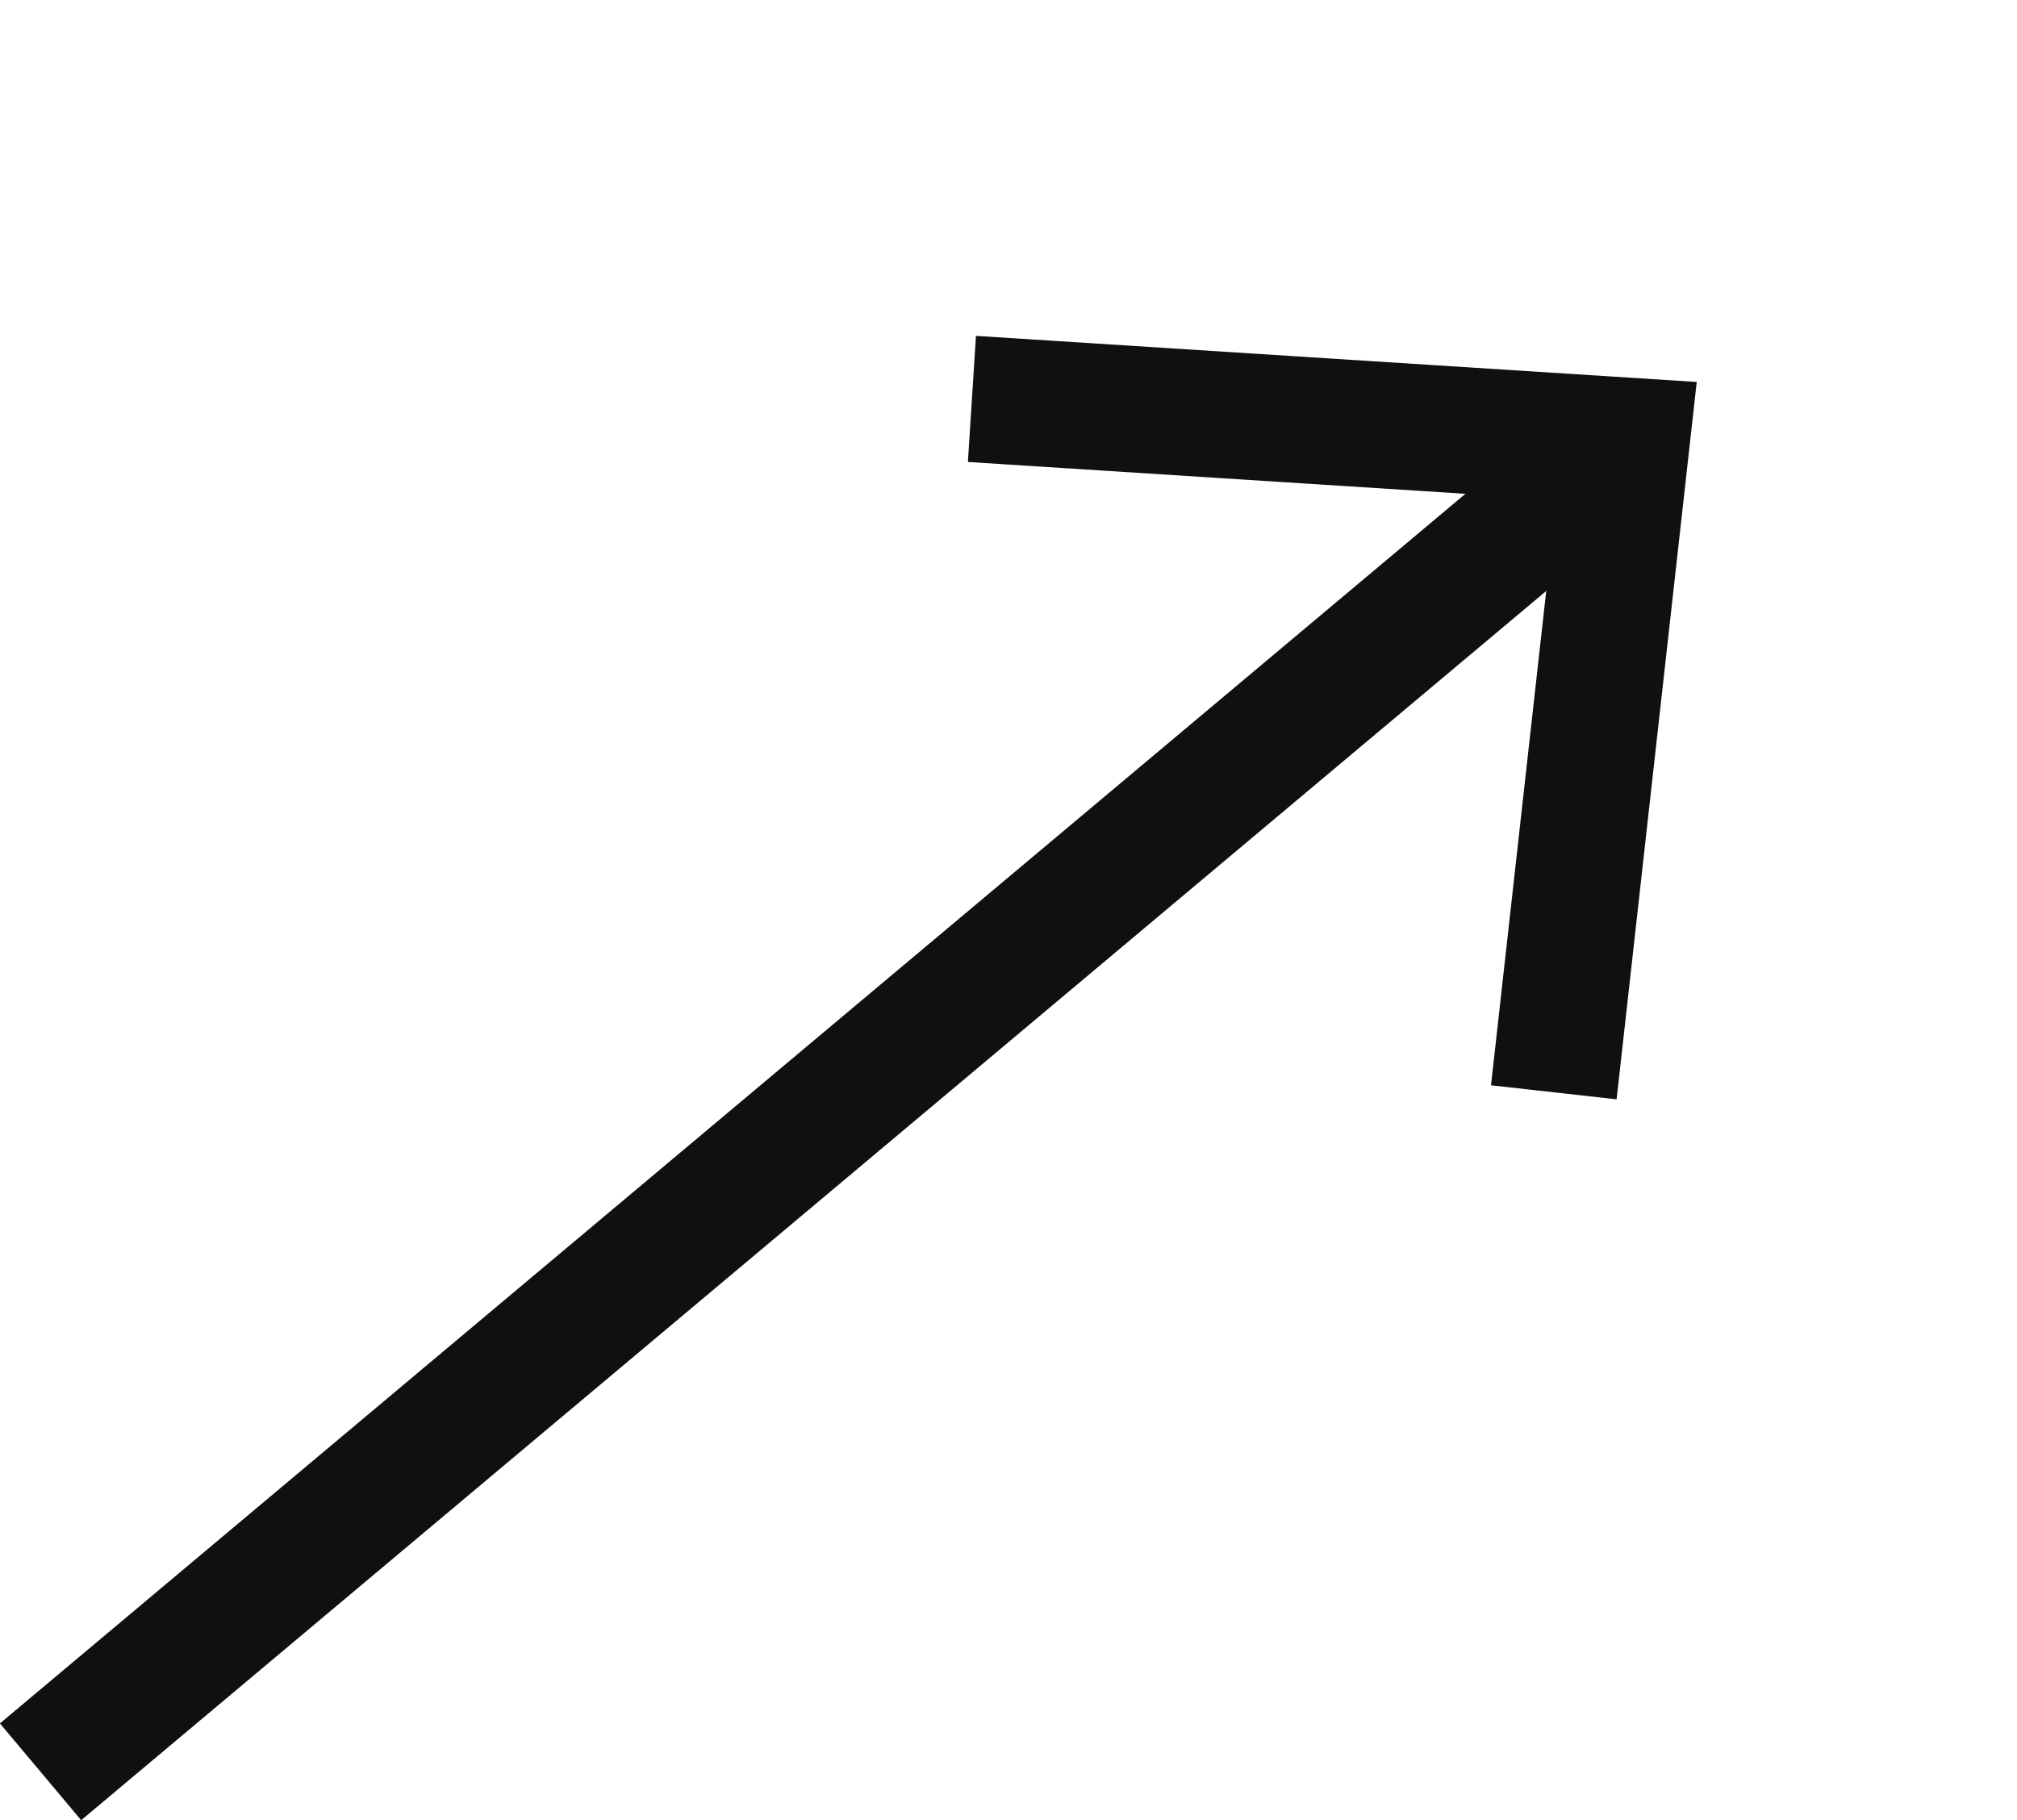
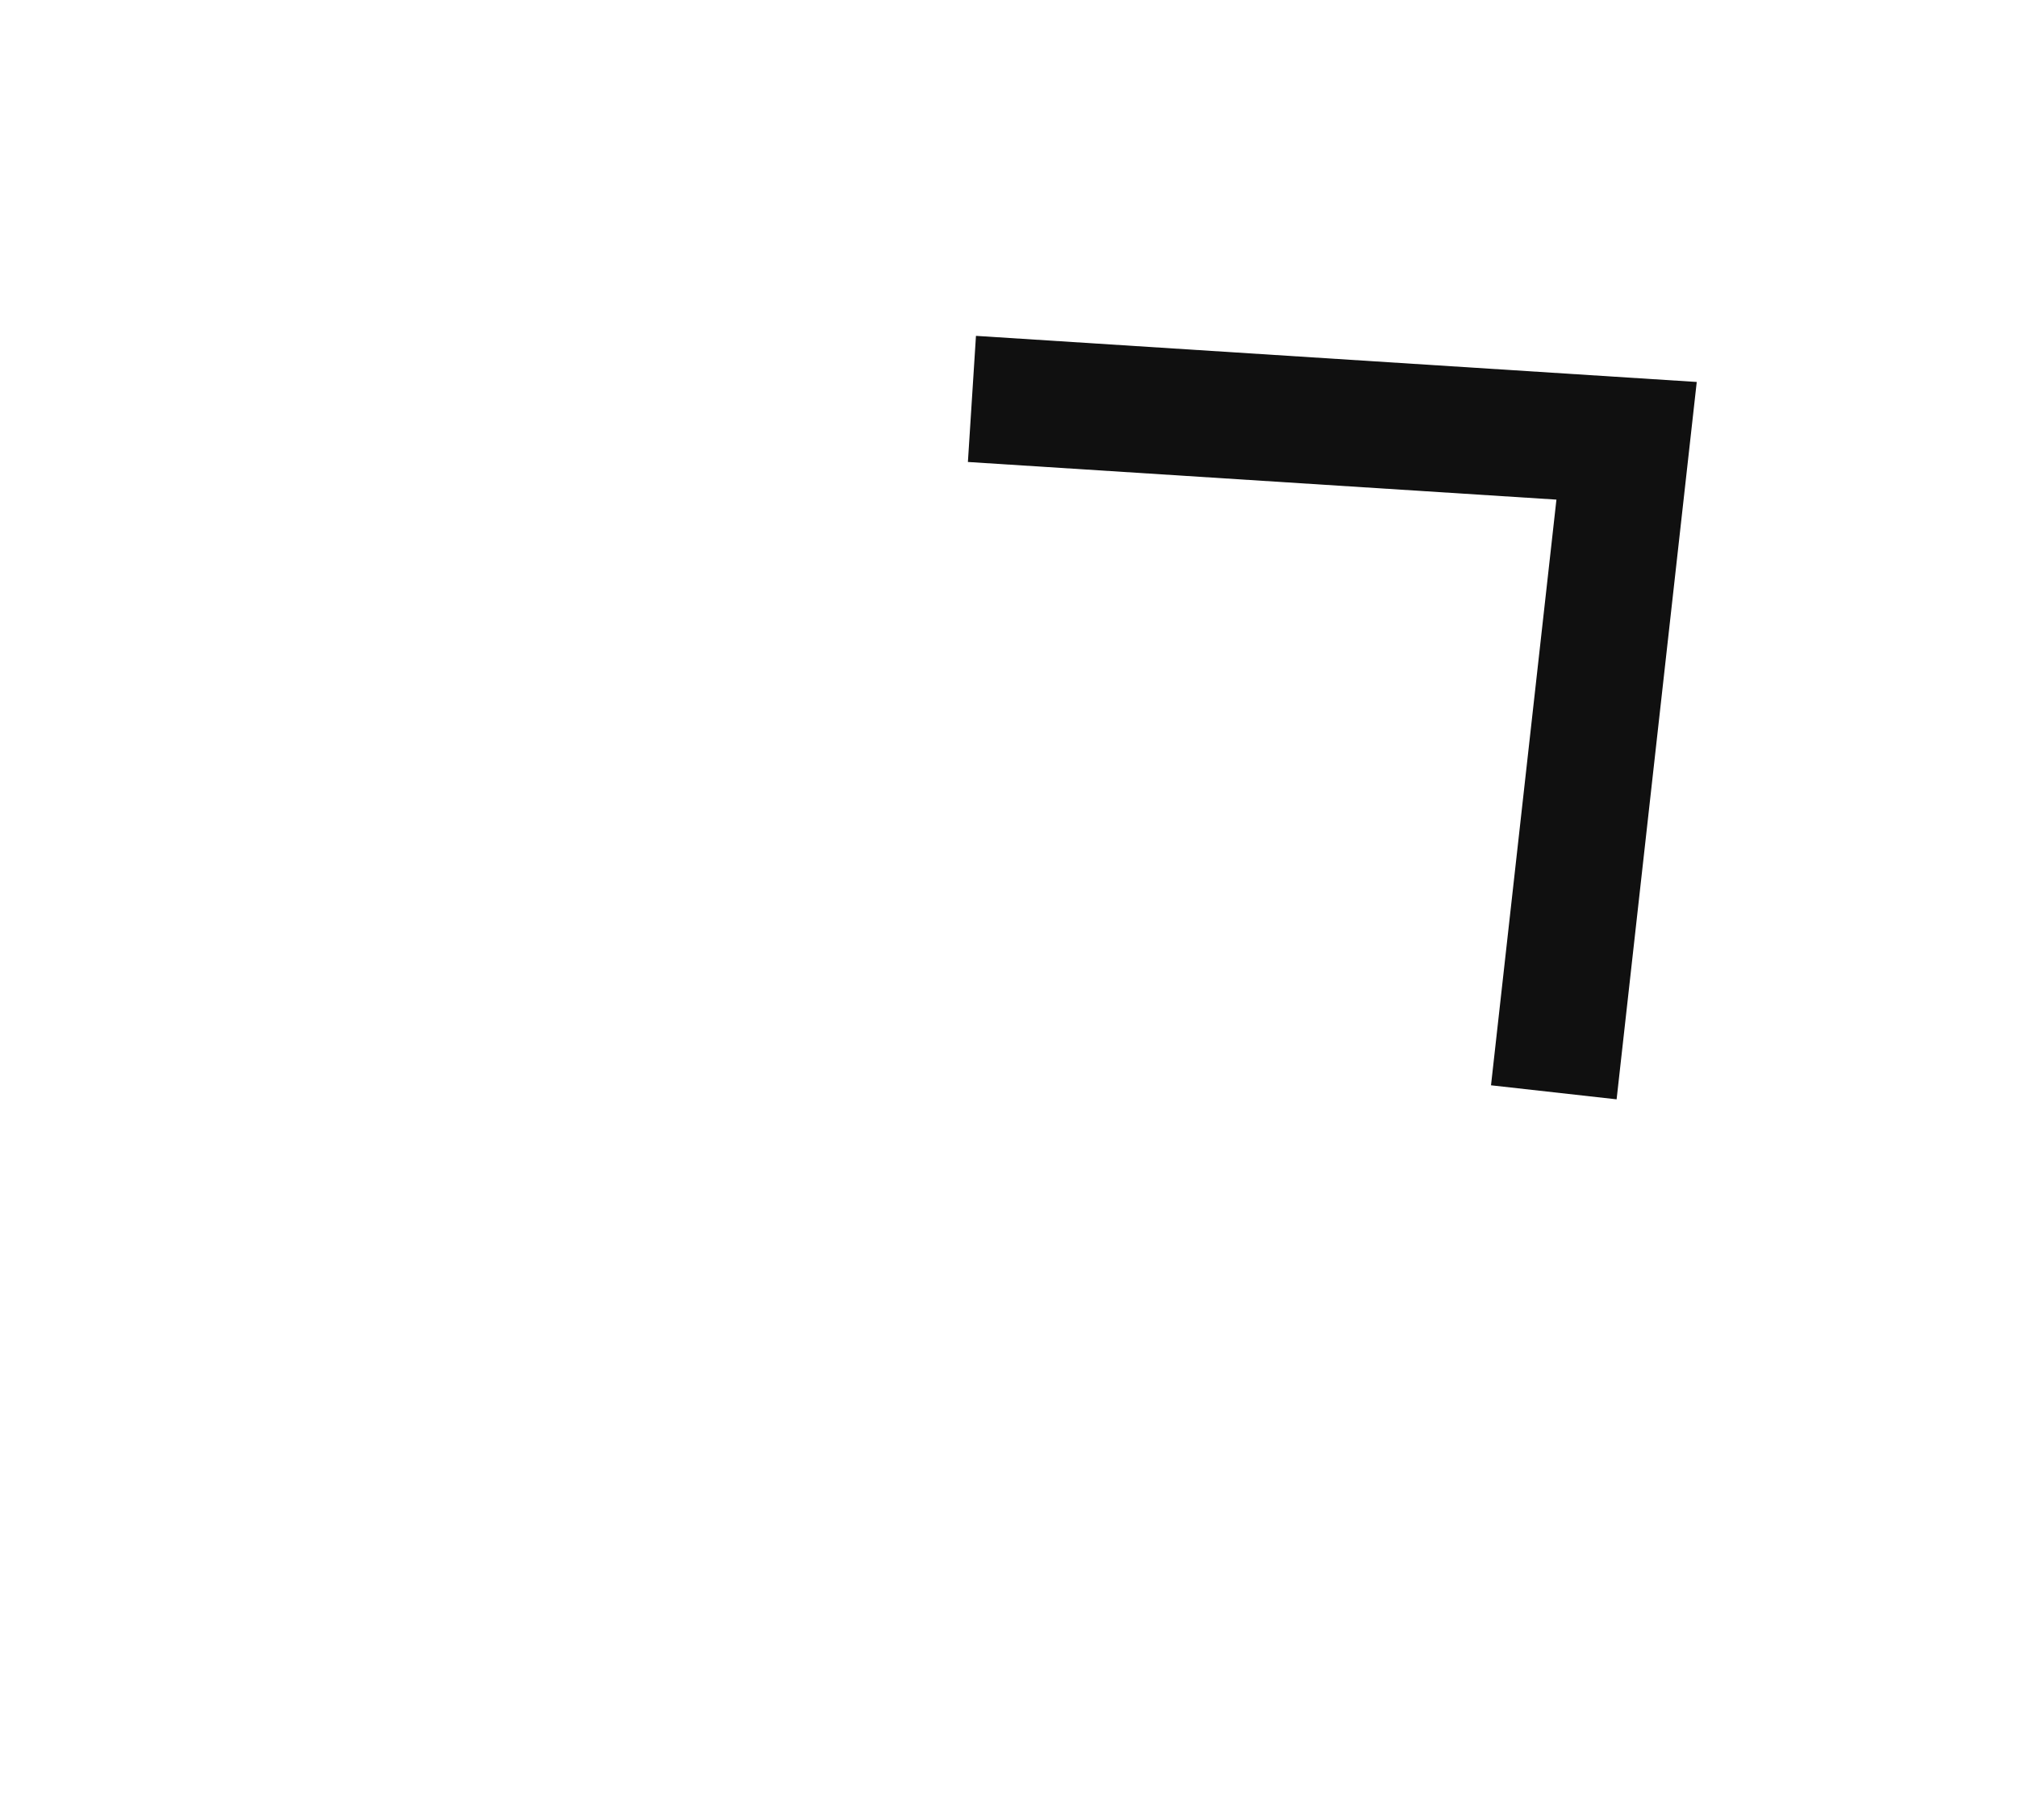
<svg xmlns="http://www.w3.org/2000/svg" width="19.151" height="17.284" viewBox="0 0 19.151 17.284">
  <g id="アセット_1" data-name="アセット 1" transform="translate(-2.631 13.23) rotate(-40)">
-     <line id="線_28" data-name="線 28" x2="19.499" transform="translate(0 4.692)" fill="none" stroke="#101010" stroke-miterlimit="10" stroke-width="1.2" />
    <path id="パス_1221" data-name="パス 1221" d="M15.1.39l4.506,4.3L15.1,8.985" transform="translate(0.054)" fill="none" stroke="#101010" stroke-miterlimit="10" stroke-width="1.2" />
  </g>
</svg>